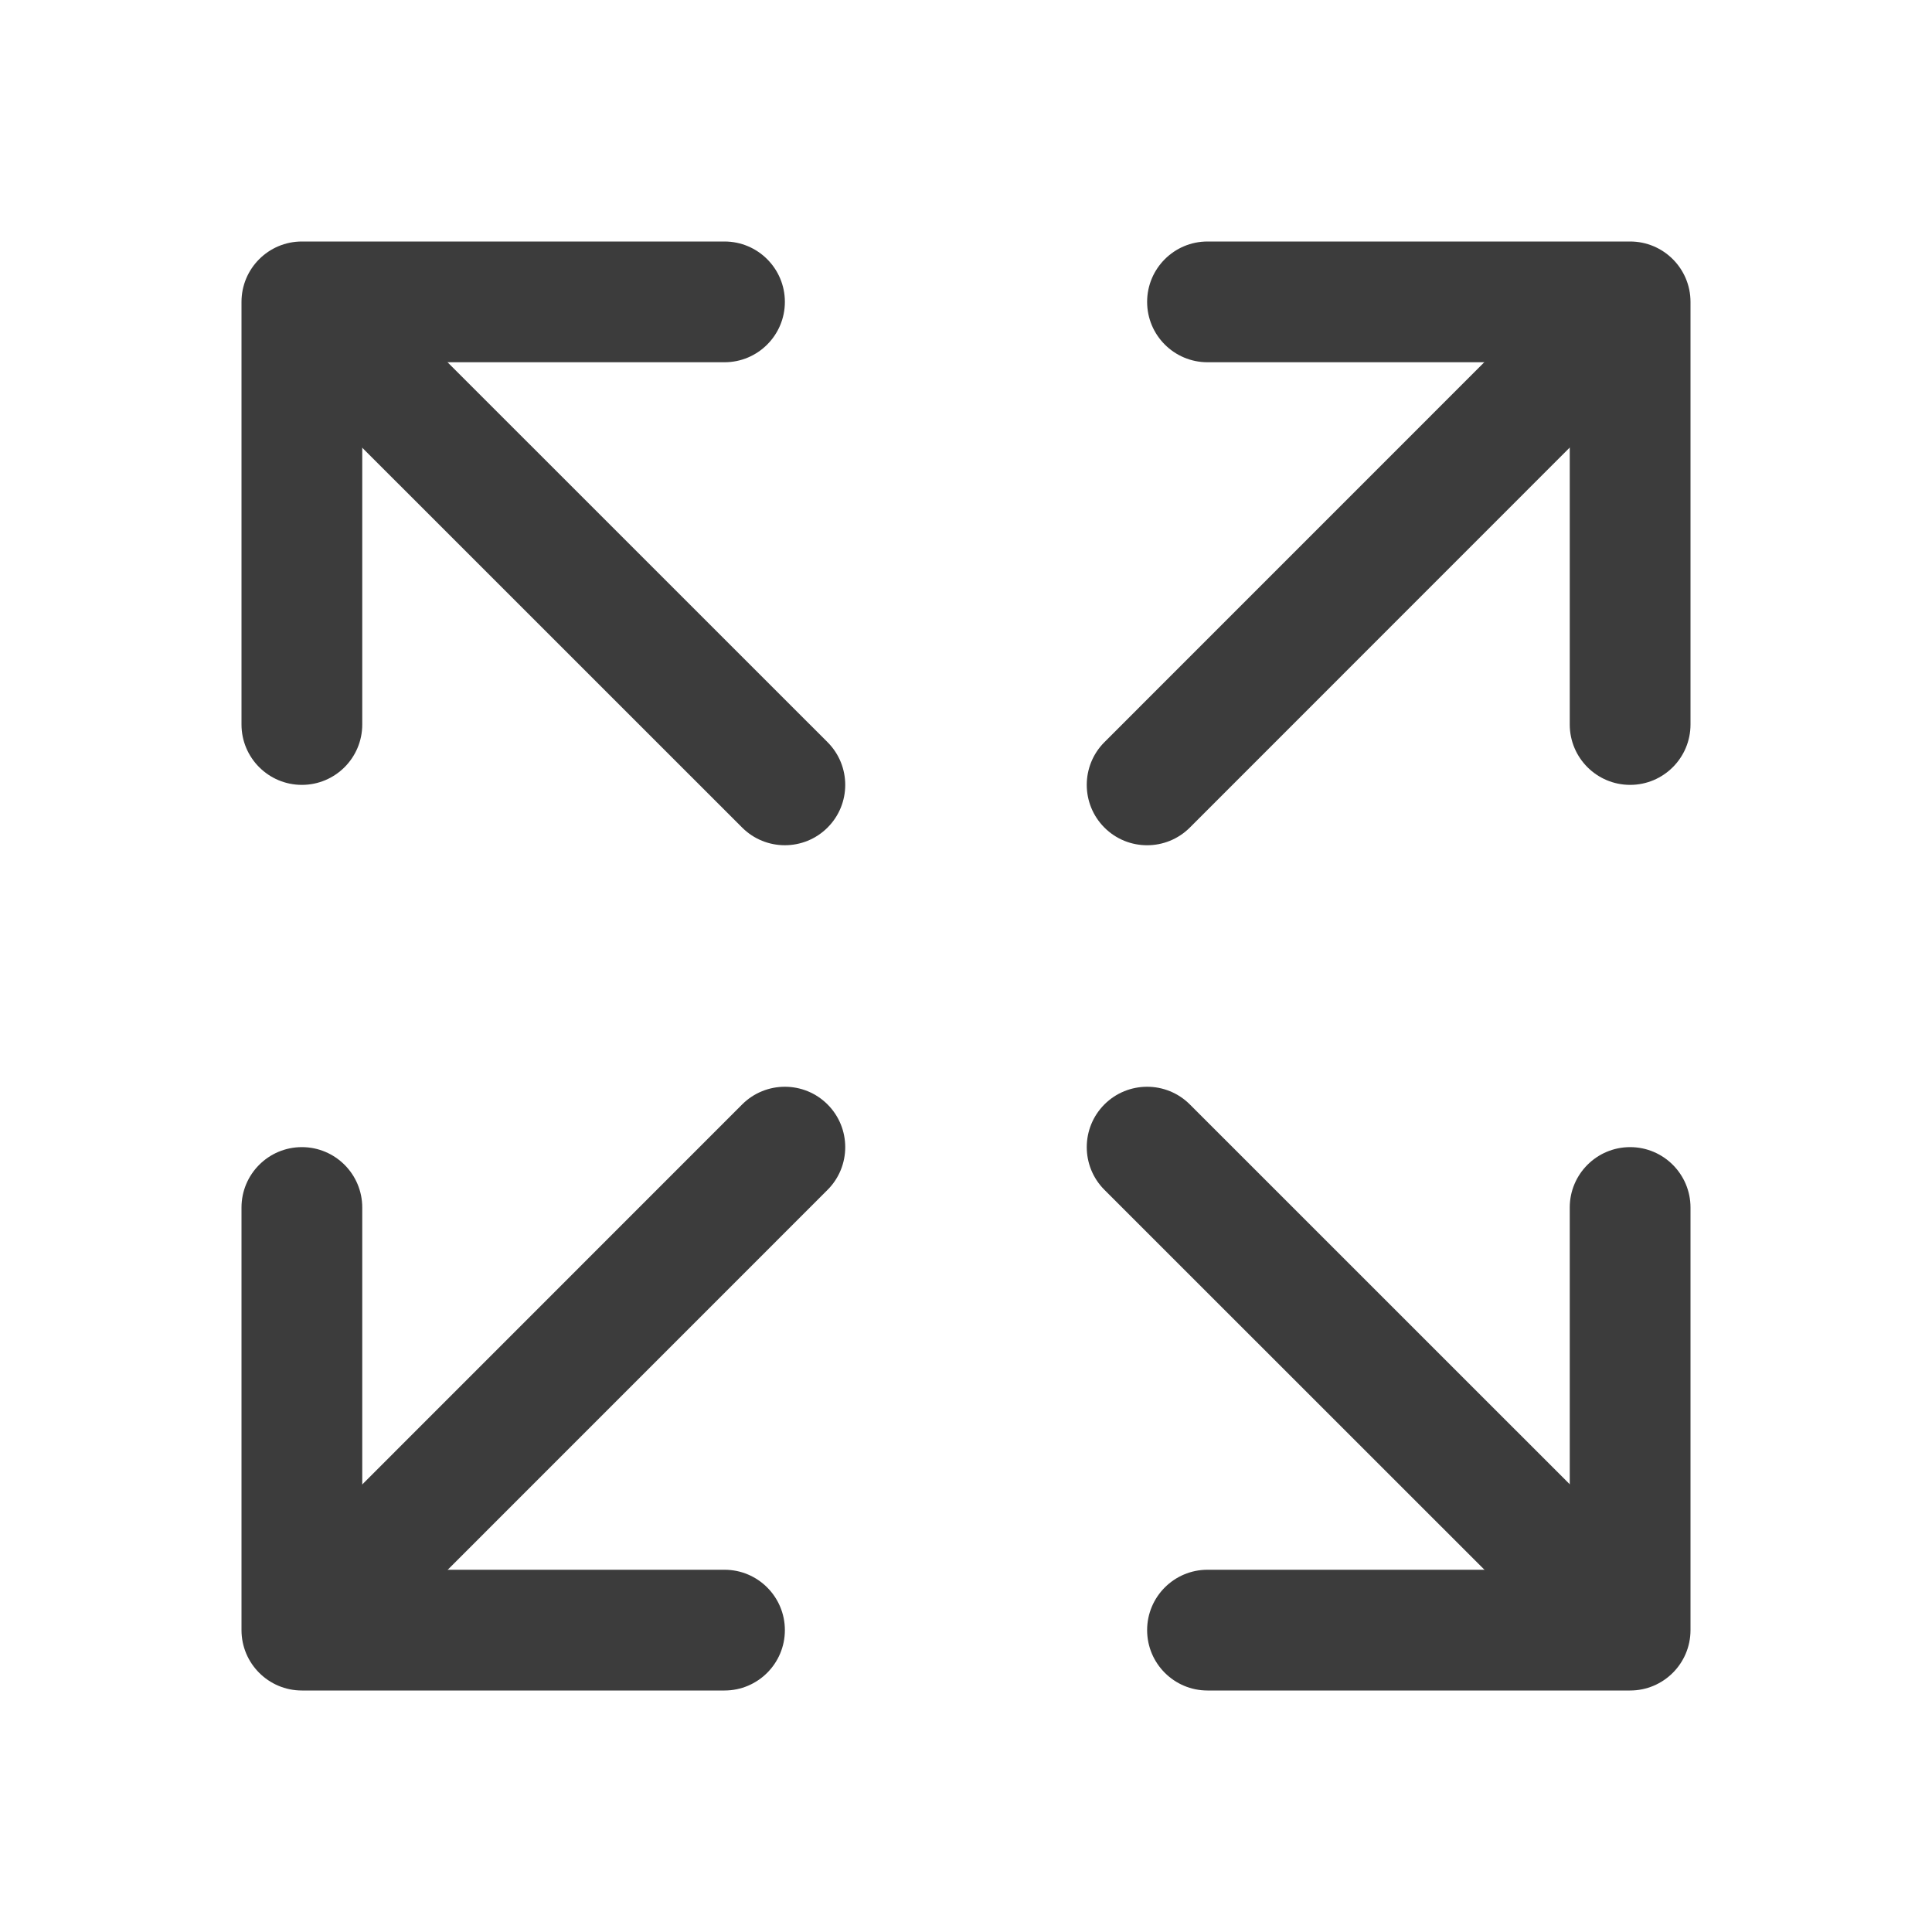
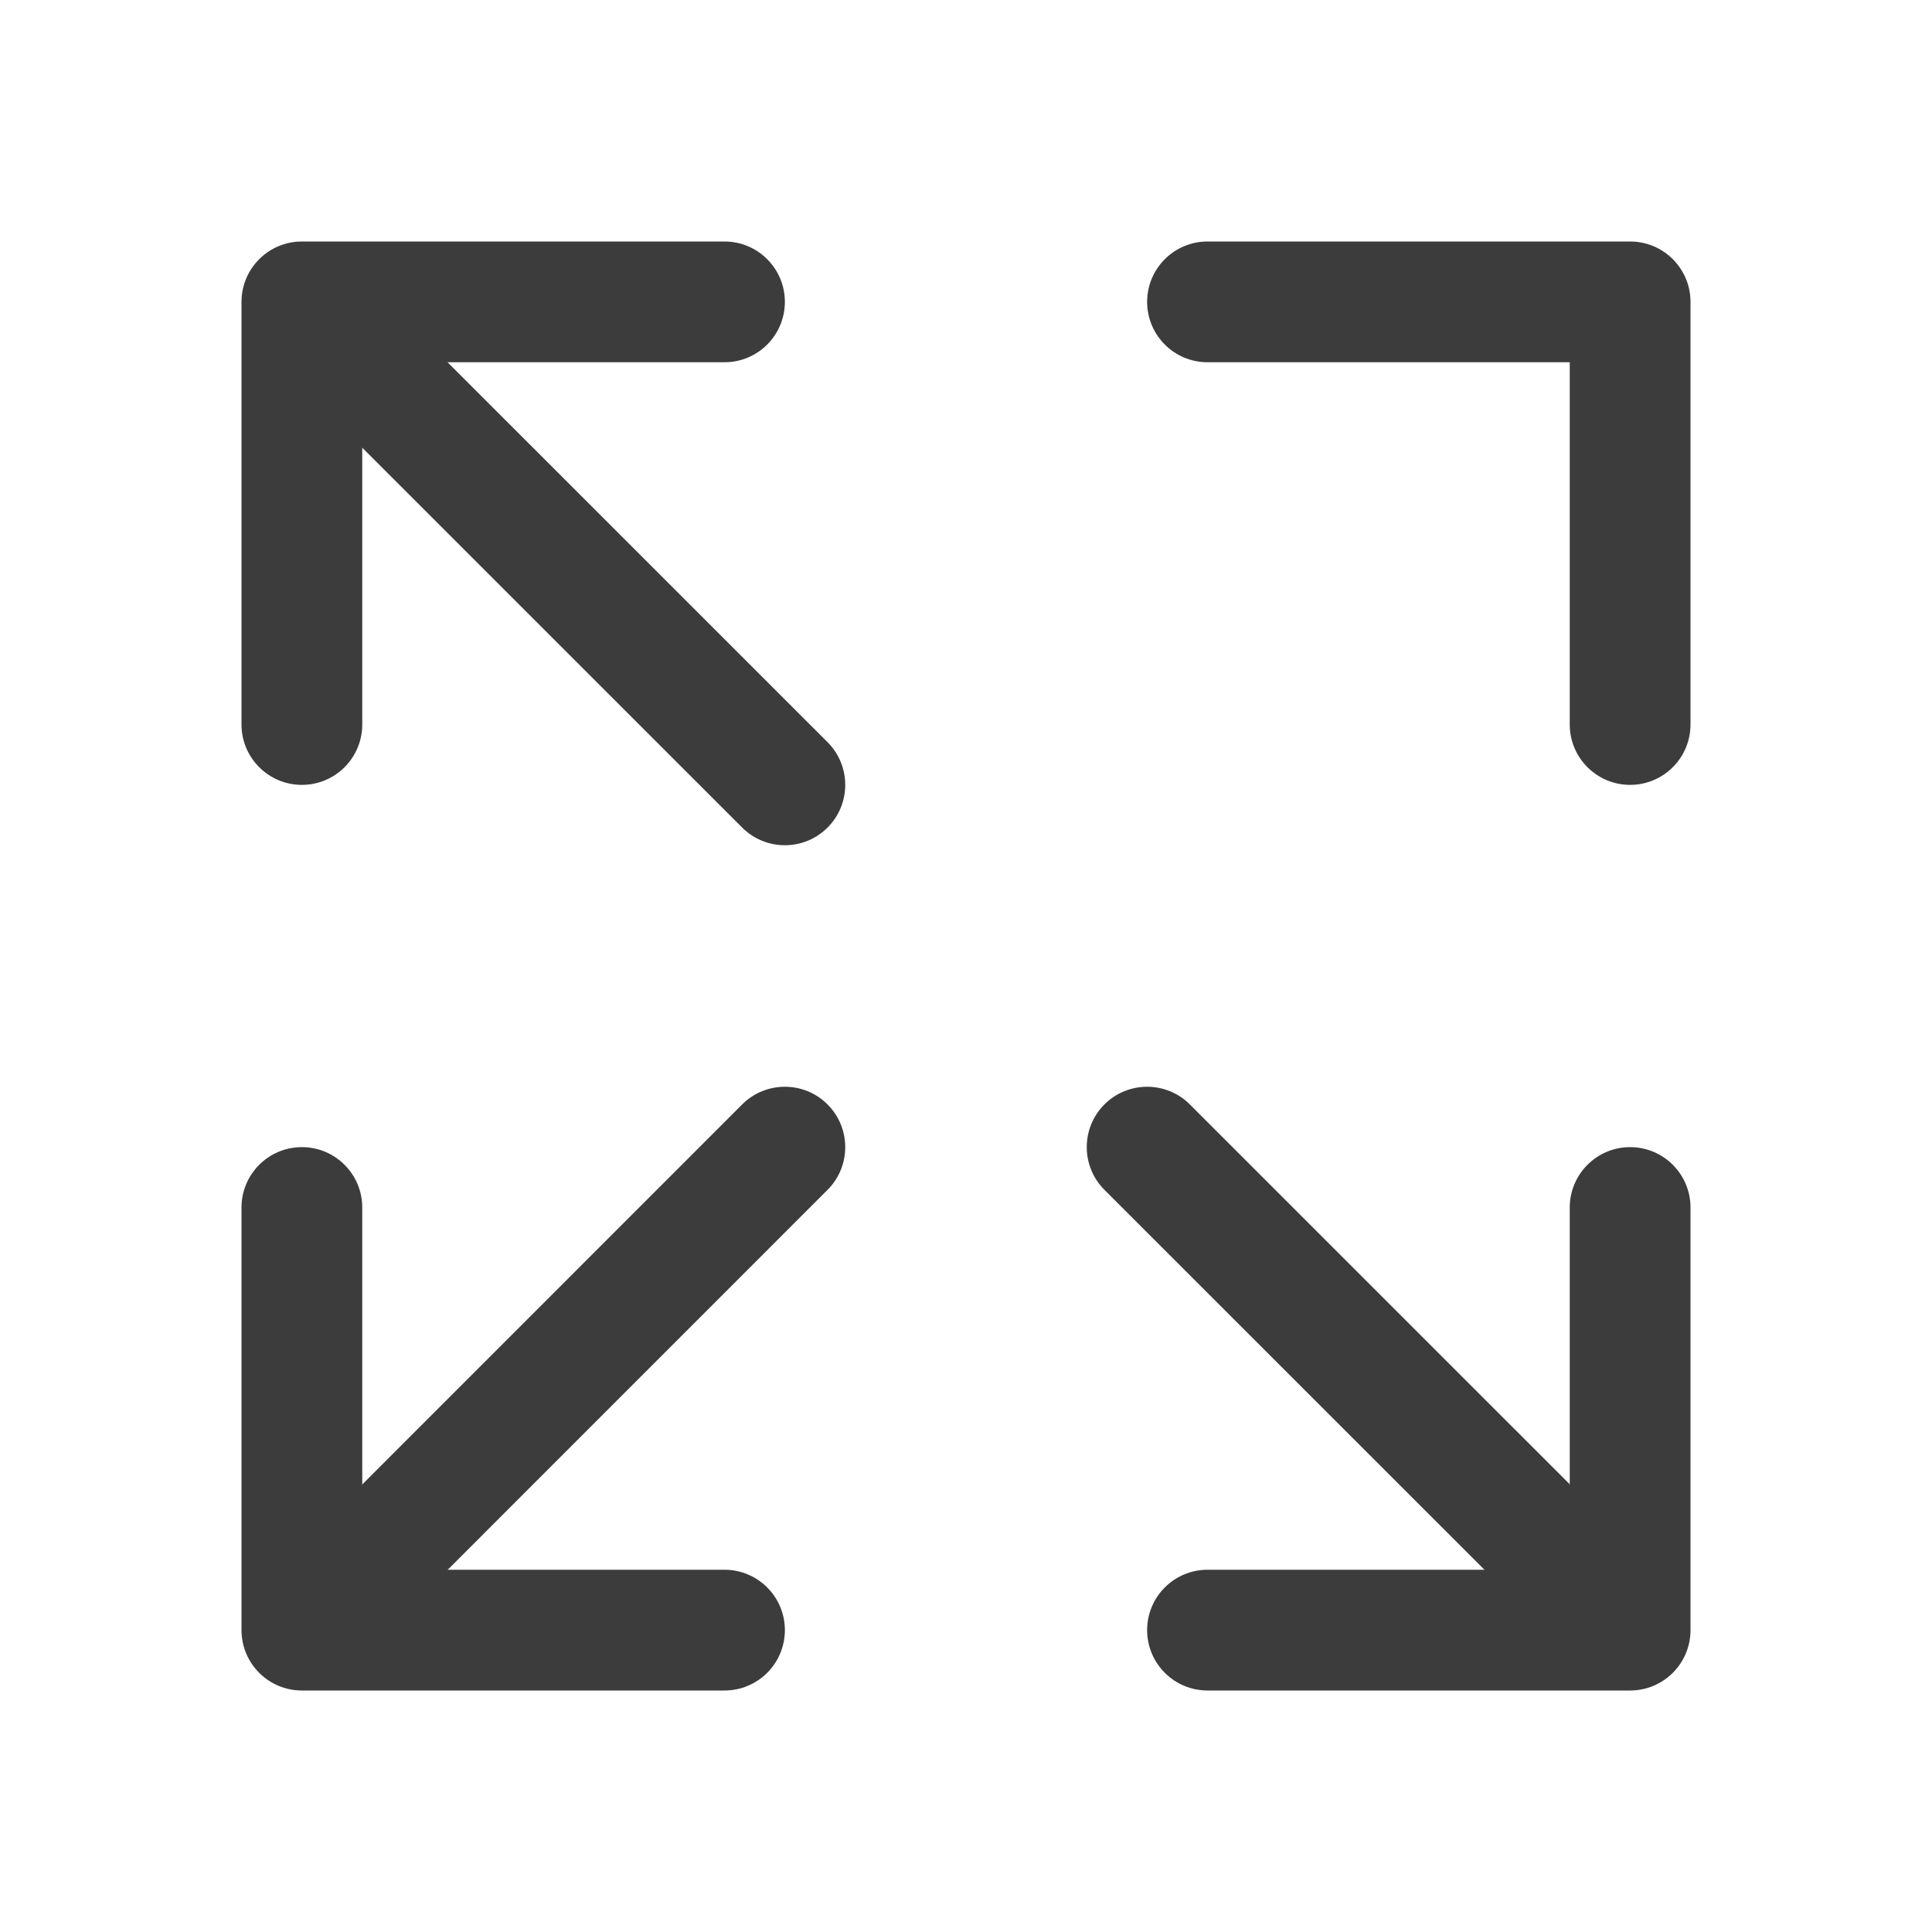
<svg xmlns="http://www.w3.org/2000/svg" width="48" height="48" viewBox="0 0 48 48" fill="none">
  <path fill-rule="evenodd" clip-rule="evenodd" d="M40.5 28.5C41.328 28.5 42 29.172 42 30V40.5C42 41.328 41.328 42 40.5 42H30C29.172 42 28.5 41.328 28.5 40.5C28.5 39.672 29.172 39 30 39H39V30C39 29.172 39.672 28.5 40.5 28.5Z" fill="#3C3C3C" />
  <path fill-rule="evenodd" clip-rule="evenodd" d="M27.439 27.439C28.025 26.854 28.975 26.854 29.561 27.439L40.604 38.48C41.19 39.066 41.19 40.016 40.605 40.602C40.019 41.187 39.069 41.187 38.483 40.602L27.439 29.561C26.854 28.975 26.854 28.025 27.439 27.439Z" fill="#3C3C3C" />
  <path fill-rule="evenodd" clip-rule="evenodd" d="M6 7.5C6 6.672 6.672 6 7.5 6H18C18.828 6 19.5 6.672 19.5 7.5C19.5 8.328 18.828 9 18 9H9V18C9 18.828 8.328 19.5 7.5 19.5C6.672 19.5 6 18.828 6 18V7.5Z" fill="#3C3C3C" />
  <path fill-rule="evenodd" clip-rule="evenodd" d="M7.395 7.398C7.981 6.813 8.931 6.812 9.517 7.398L20.56 18.439C21.146 19.025 21.146 19.975 20.561 20.56C19.975 21.146 19.025 21.146 18.439 20.561L7.396 9.52C6.81 8.934 6.81 7.984 7.395 7.398Z" fill="#3C3C3C" />
  <path fill-rule="evenodd" clip-rule="evenodd" d="M28.5 7.5C28.5 6.672 29.172 6 30 6H40.5C41.328 6 42 6.672 42 7.5V18C42 18.828 41.328 19.5 40.5 19.5C39.672 19.5 39 18.828 39 18V9H30C29.172 9 28.5 8.328 28.5 7.5Z" fill="#3C3C3C" />
-   <path fill-rule="evenodd" clip-rule="evenodd" d="M40.602 7.396C41.187 7.981 41.187 8.931 40.602 9.517L29.561 20.561C28.975 21.146 28.025 21.147 27.439 20.561C26.854 19.975 26.854 19.025 27.439 18.439L38.48 7.396C39.066 6.81 40.016 6.81 40.602 7.396Z" fill="#3C3C3C" />
  <path fill-rule="evenodd" clip-rule="evenodd" d="M7.5 28.5C8.328 28.5 9 29.172 9 30V39H18C18.828 39 19.5 39.672 19.5 40.5C19.5 41.328 18.828 42 18 42H7.5C6.672 42 6 41.328 6 40.5V30C6 29.172 6.672 28.5 7.5 28.5Z" fill="#3C3C3C" />
  <path fill-rule="evenodd" clip-rule="evenodd" d="M20.56 27.439C21.146 28.025 21.146 28.975 20.561 29.561L9.52 40.604C8.934 41.19 7.984 41.19 7.398 40.605C6.813 40.019 6.812 39.069 7.398 38.483L18.439 27.439C19.025 26.854 19.975 26.854 20.56 27.439Z" fill="#3C3C3C" />
</svg>